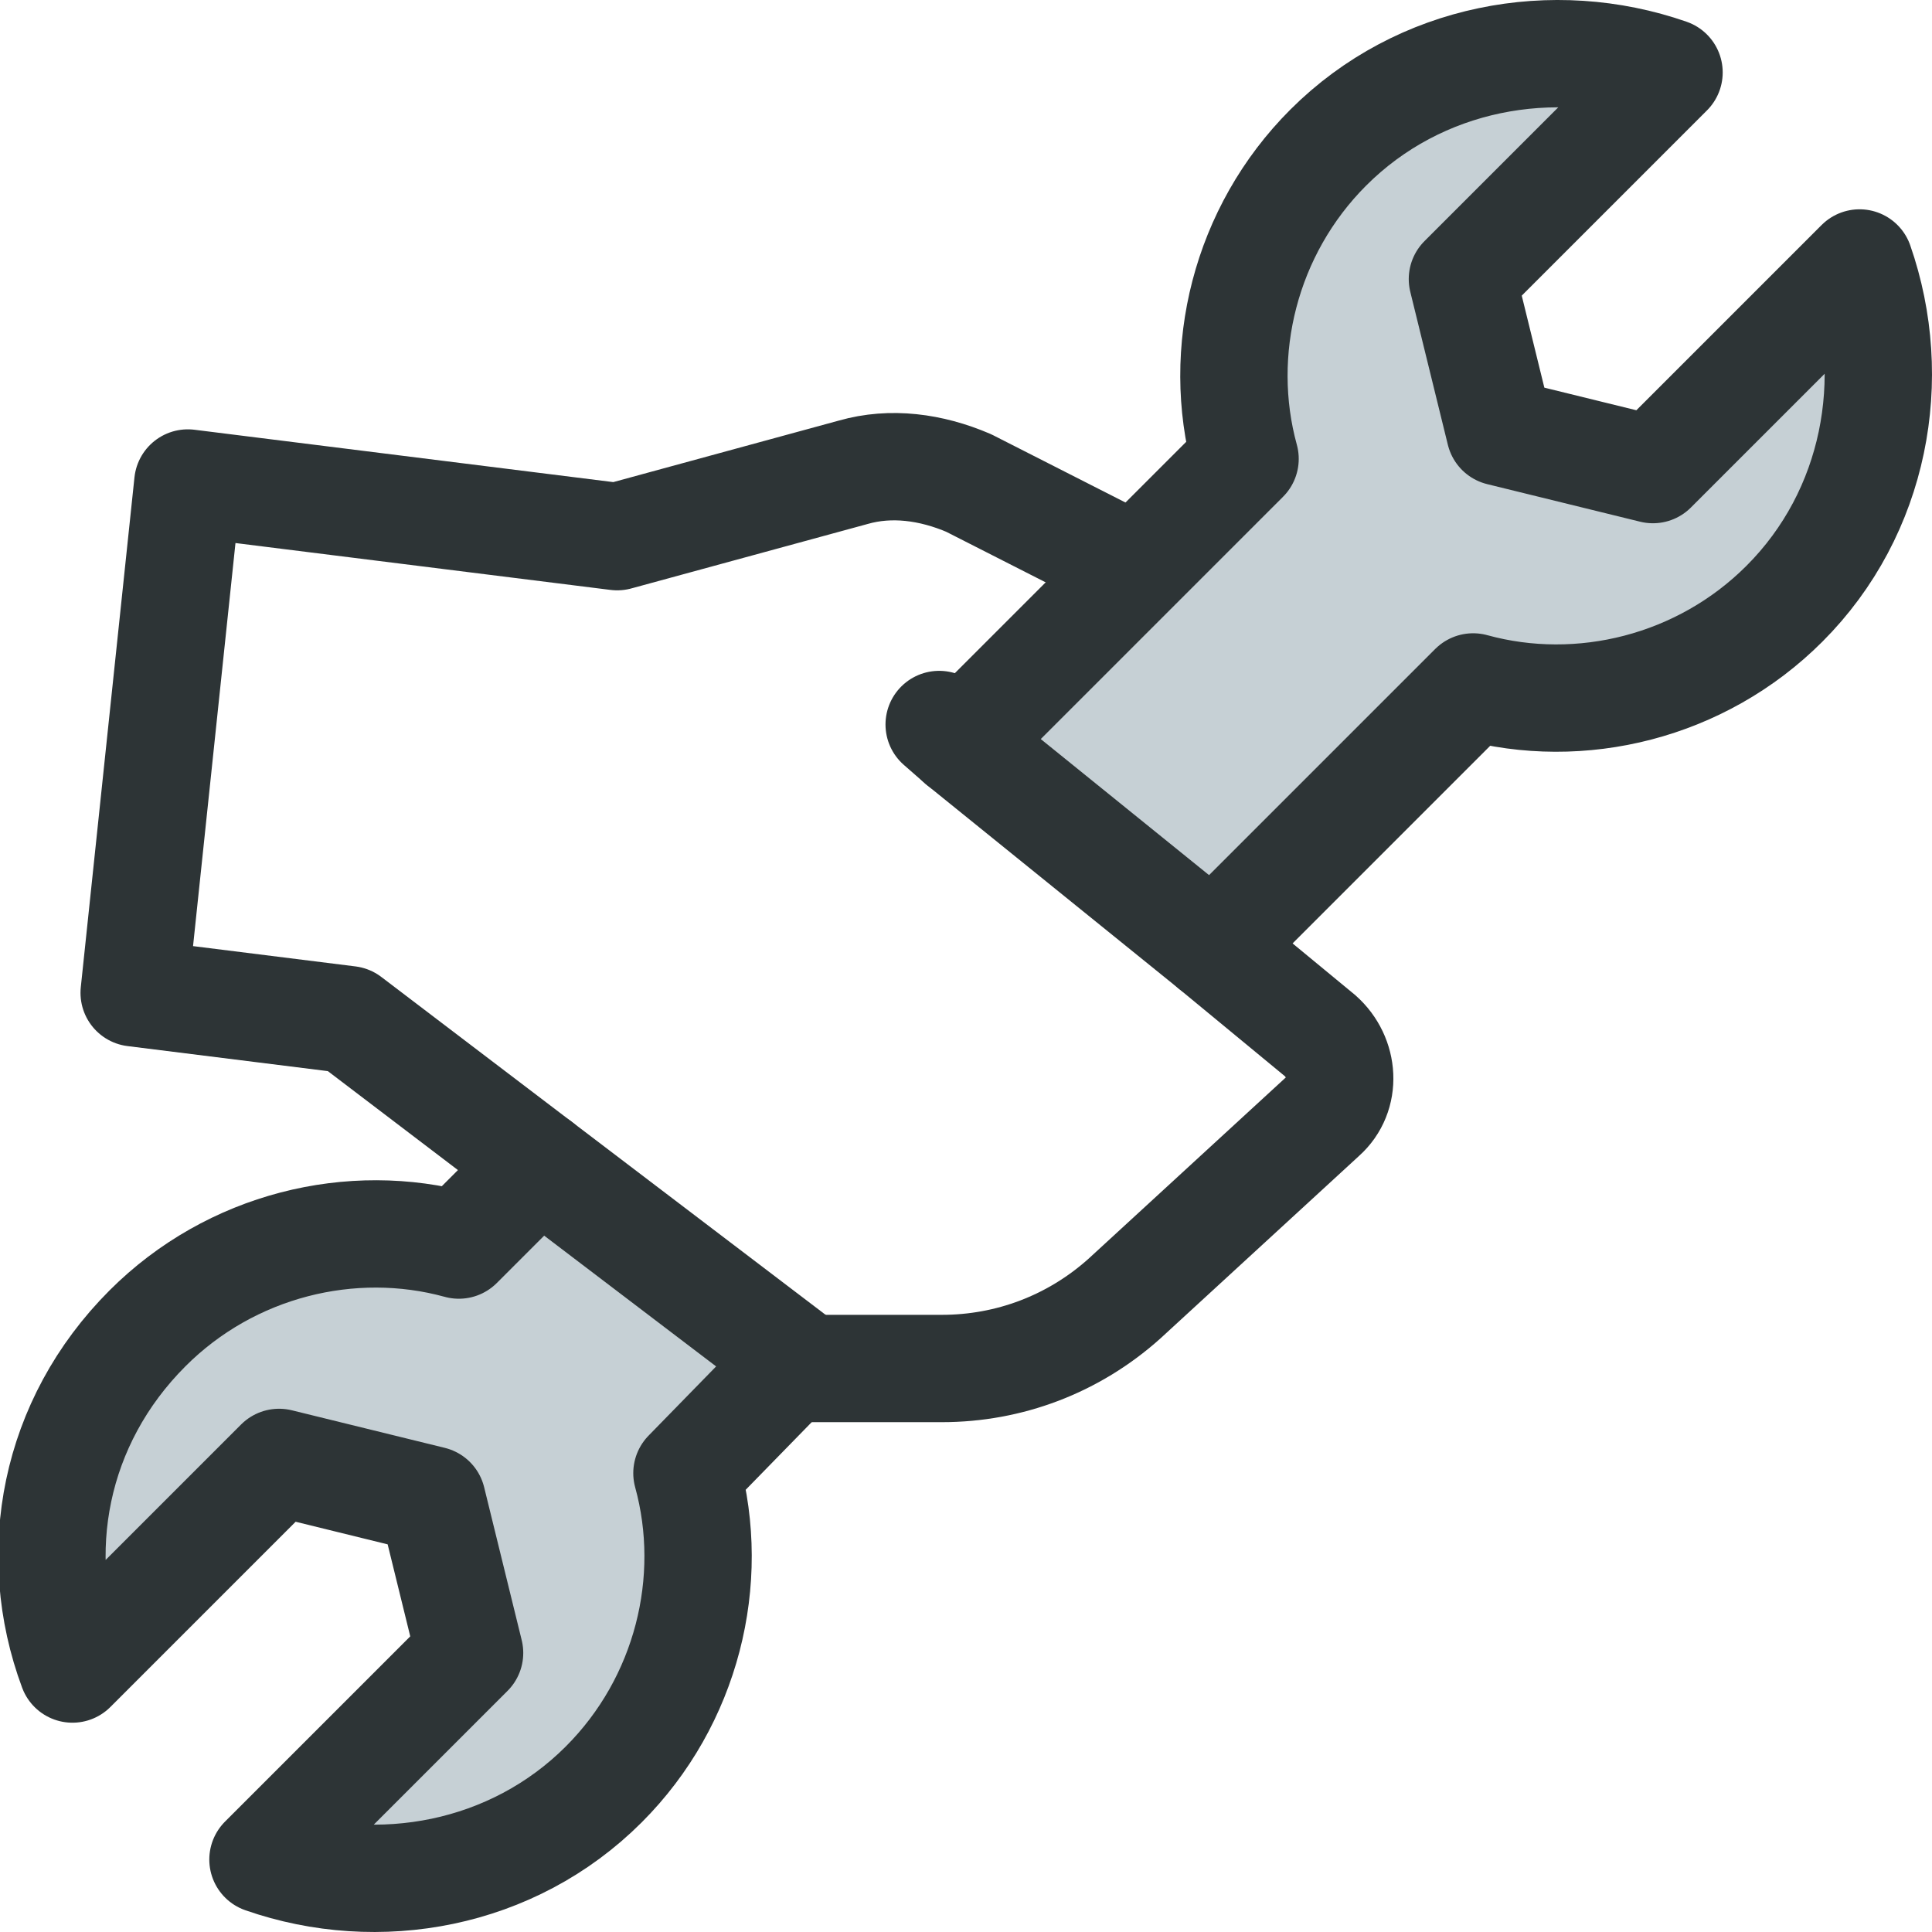
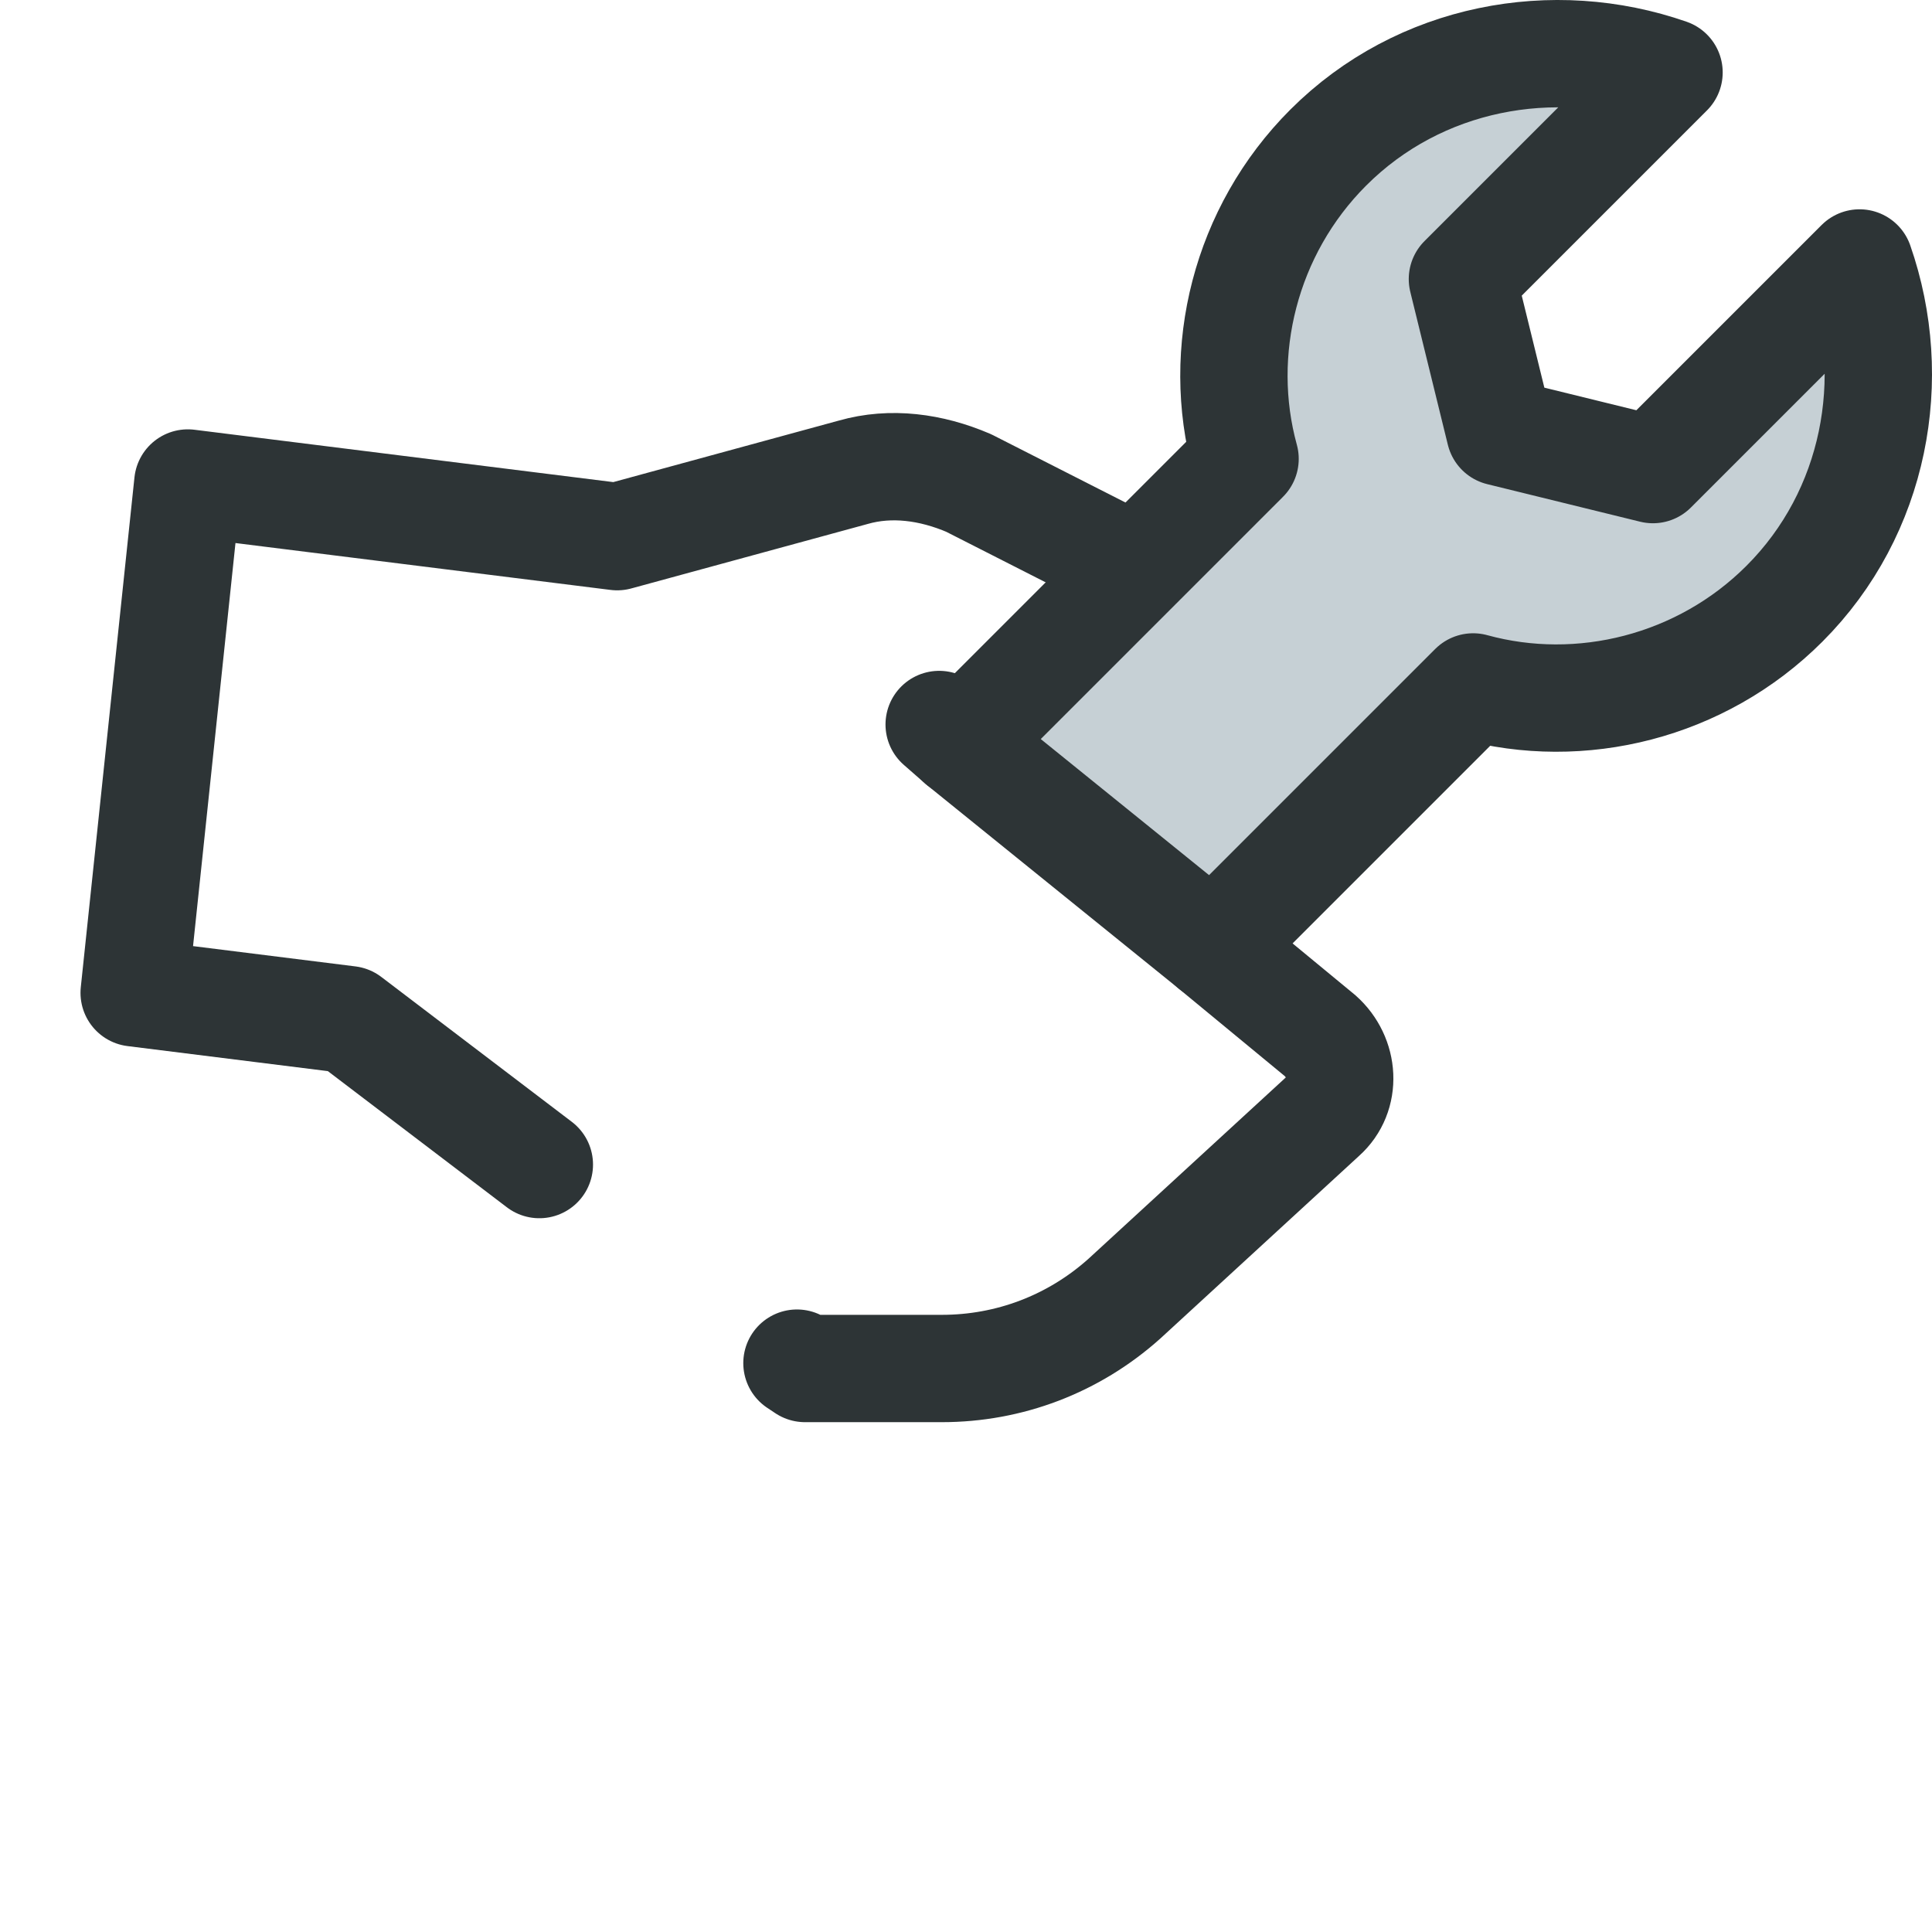
<svg xmlns="http://www.w3.org/2000/svg" width="72" height="72" viewBox="0 0 72 72" fill="none">
  <g clip-path="url(#clip0)">
    <path d="M20.1 43.4L13 38L5 37L7 18L23 20L31.8 17.6C33.2 17.2 34.7 17.4 36.1 18L42 21" stroke="#2D3436" stroke-width="4" stroke-miterlimit="10" stroke-linecap="round" stroke-linejoin="round" />
    <path d="M35.8 27.7L35 27" stroke="#2D3436" stroke-width="4" stroke-miterlimit="10" stroke-linecap="round" stroke-linejoin="round" />
    <path d="M45.2 35.3L49.2 38.6C50.1 39.4 50.2 40.8 49.3 41.6L41.9 48.4C40 50.1 37.6 51 35.1 51H30L29.7 50.8" stroke="#2D3436" stroke-width="4" stroke-miterlimit="10" stroke-linecap="round" stroke-linejoin="round" />
-     <path d="M25.6 54.9C26.7 58.9 25.6 63.4 22.5 66.5C19.1 69.9 14.1 70.8 9.8 69.3L17.5 61.6L16.1 55.9L10.4 54.5L2.7 62.2C1.1 57.9 2 53 5.5 49.5C8.6 46.4 13.1 45.3 17.1 46.4L20.1 43.4L29.7 50.7L25.6 54.9Z" fill="#C6D0D5" stroke="#2D3436" stroke-width="4" stroke-miterlimit="10" stroke-linecap="round" stroke-linejoin="round" />
    <path d="M66.5 22.5C63.4 25.6 58.9 26.7 54.9 25.6L45.2 35.3L35.8 27.7L46.4 17.1C45.3 13.1 46.4 8.6 49.5 5.5C52.9 2.1 57.9 1.2 62.2 2.7L54.5 10.4L55.9 16.1L61.6 17.5L69.3 9.8C70.8 14.1 69.9 19.1 66.5 22.5Z" fill="#C6D0D5" stroke="#2D3436" stroke-width="4" stroke-miterlimit="10" stroke-linecap="round" stroke-linejoin="round" />
  </g>
  <defs>
    <clipPath id="clip0">
      <rect width="72" height="72" fill="white" />
    </clipPath>
  </defs>
</svg>